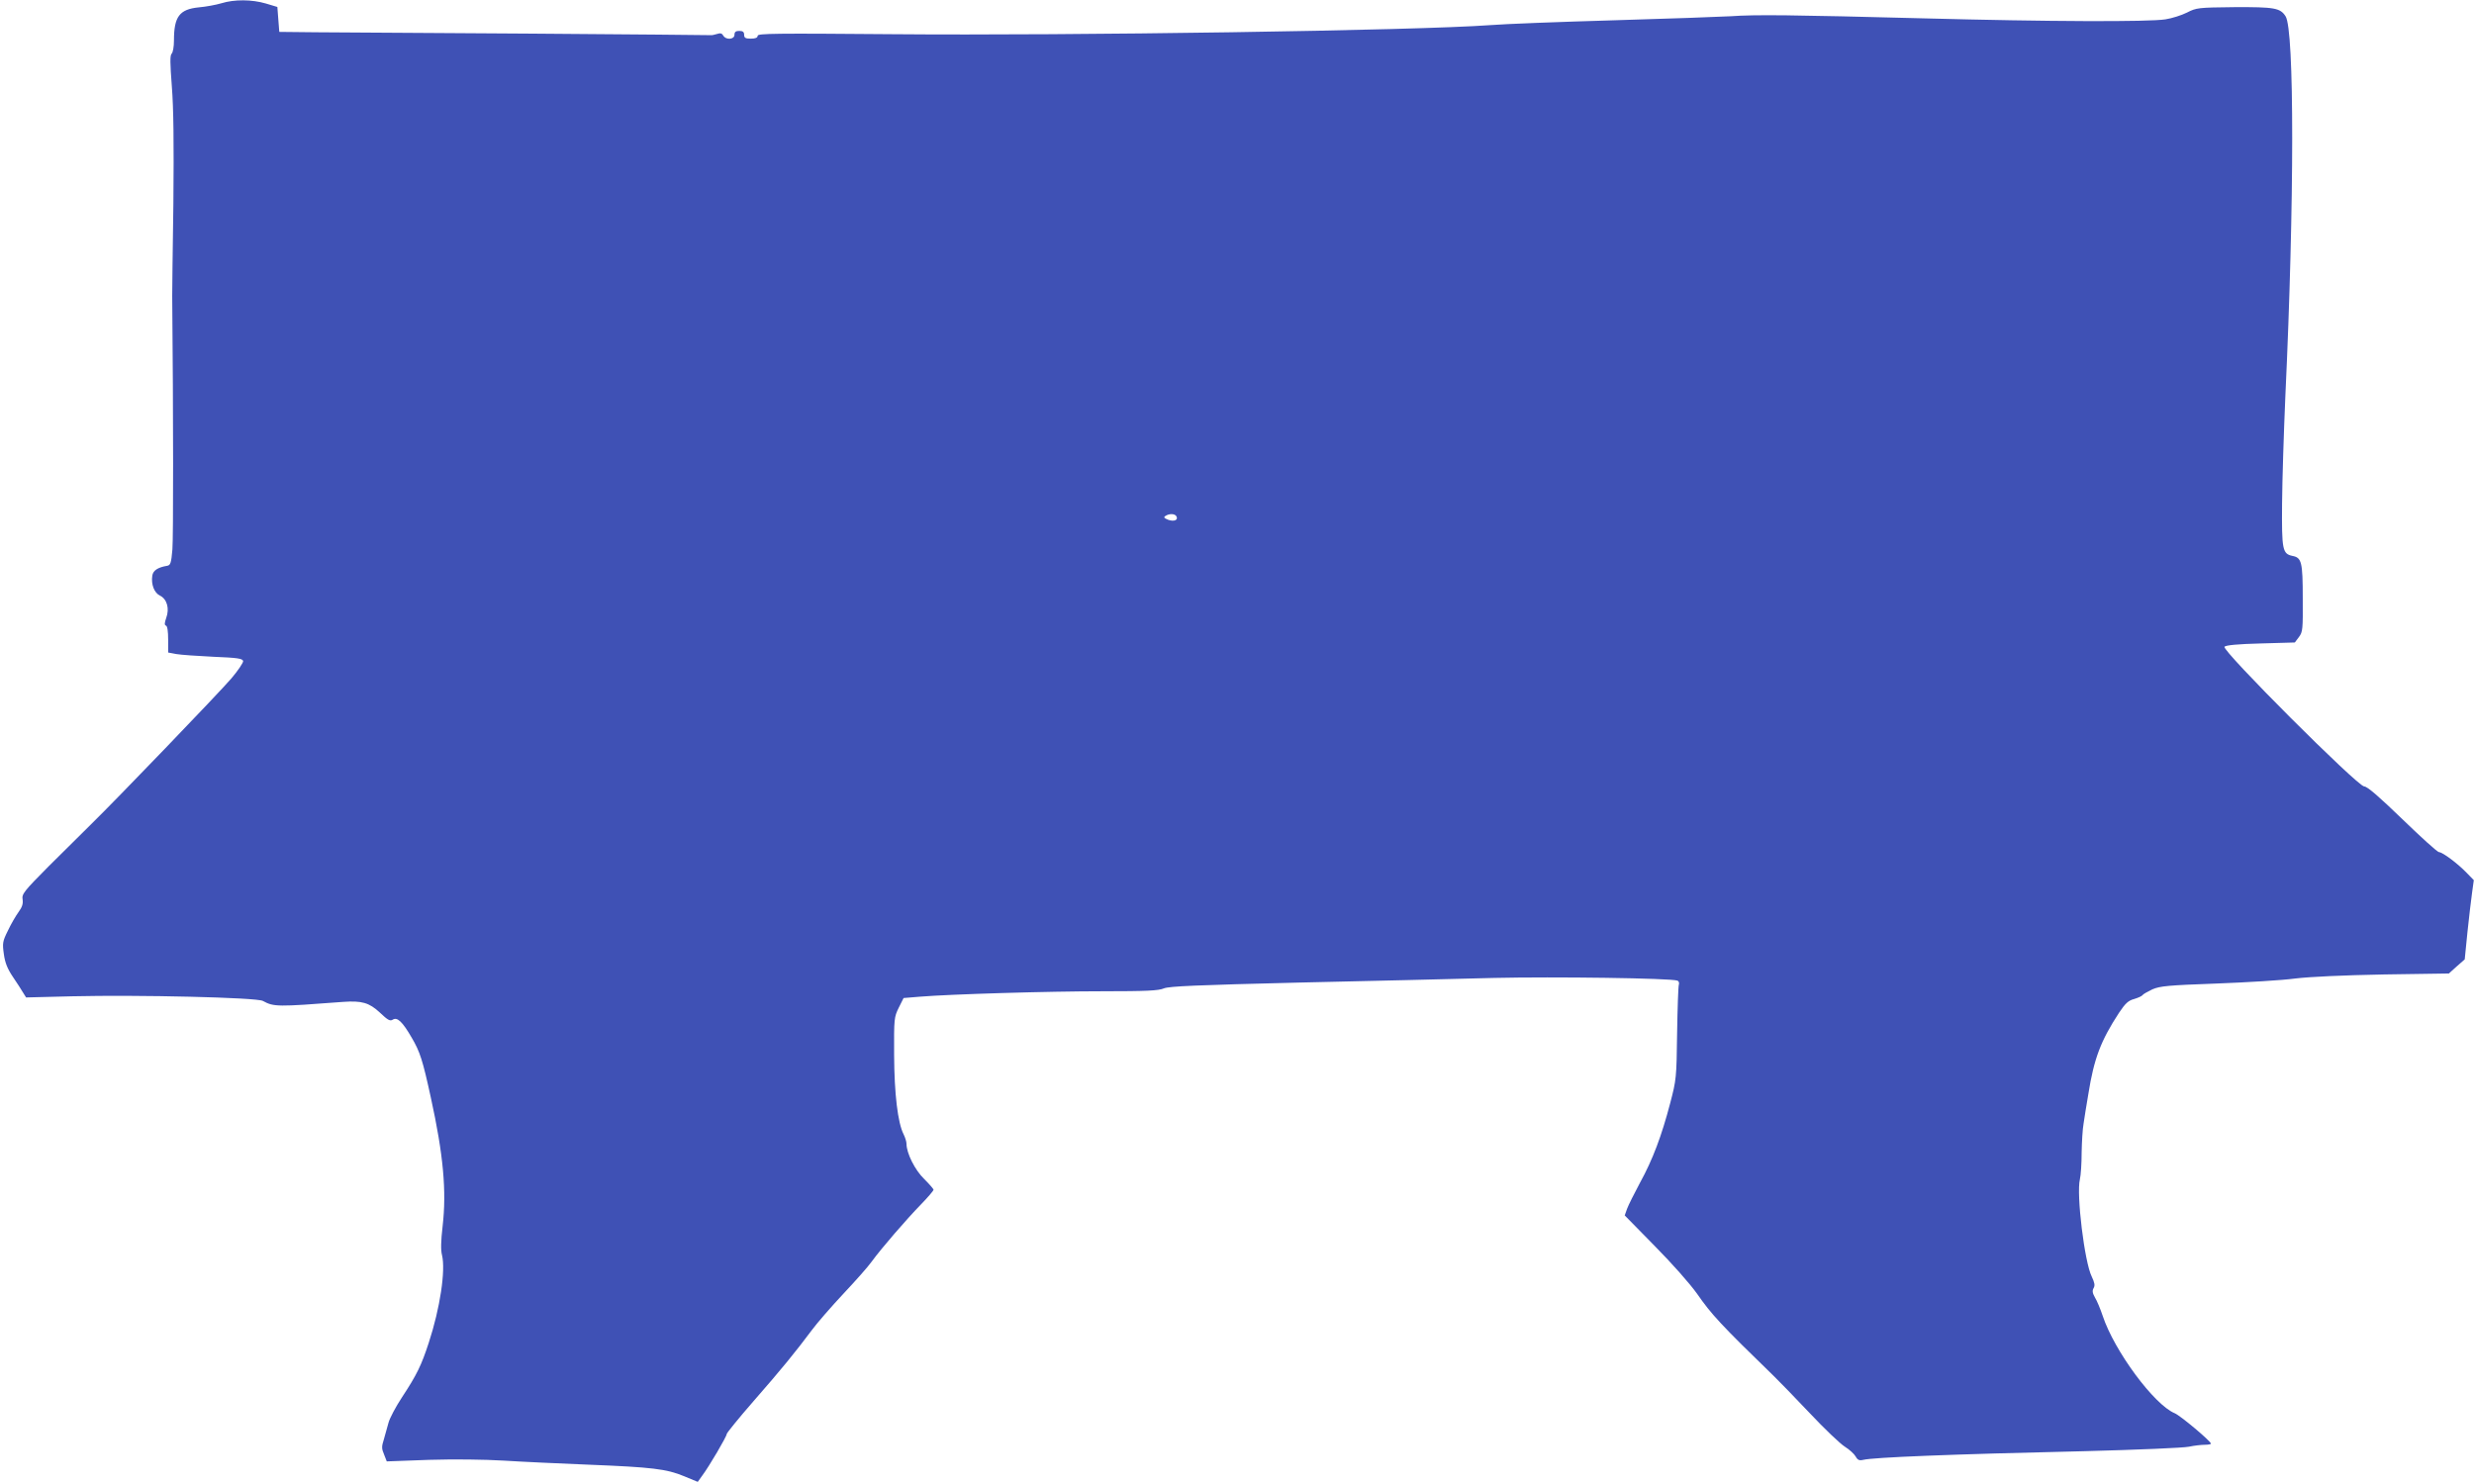
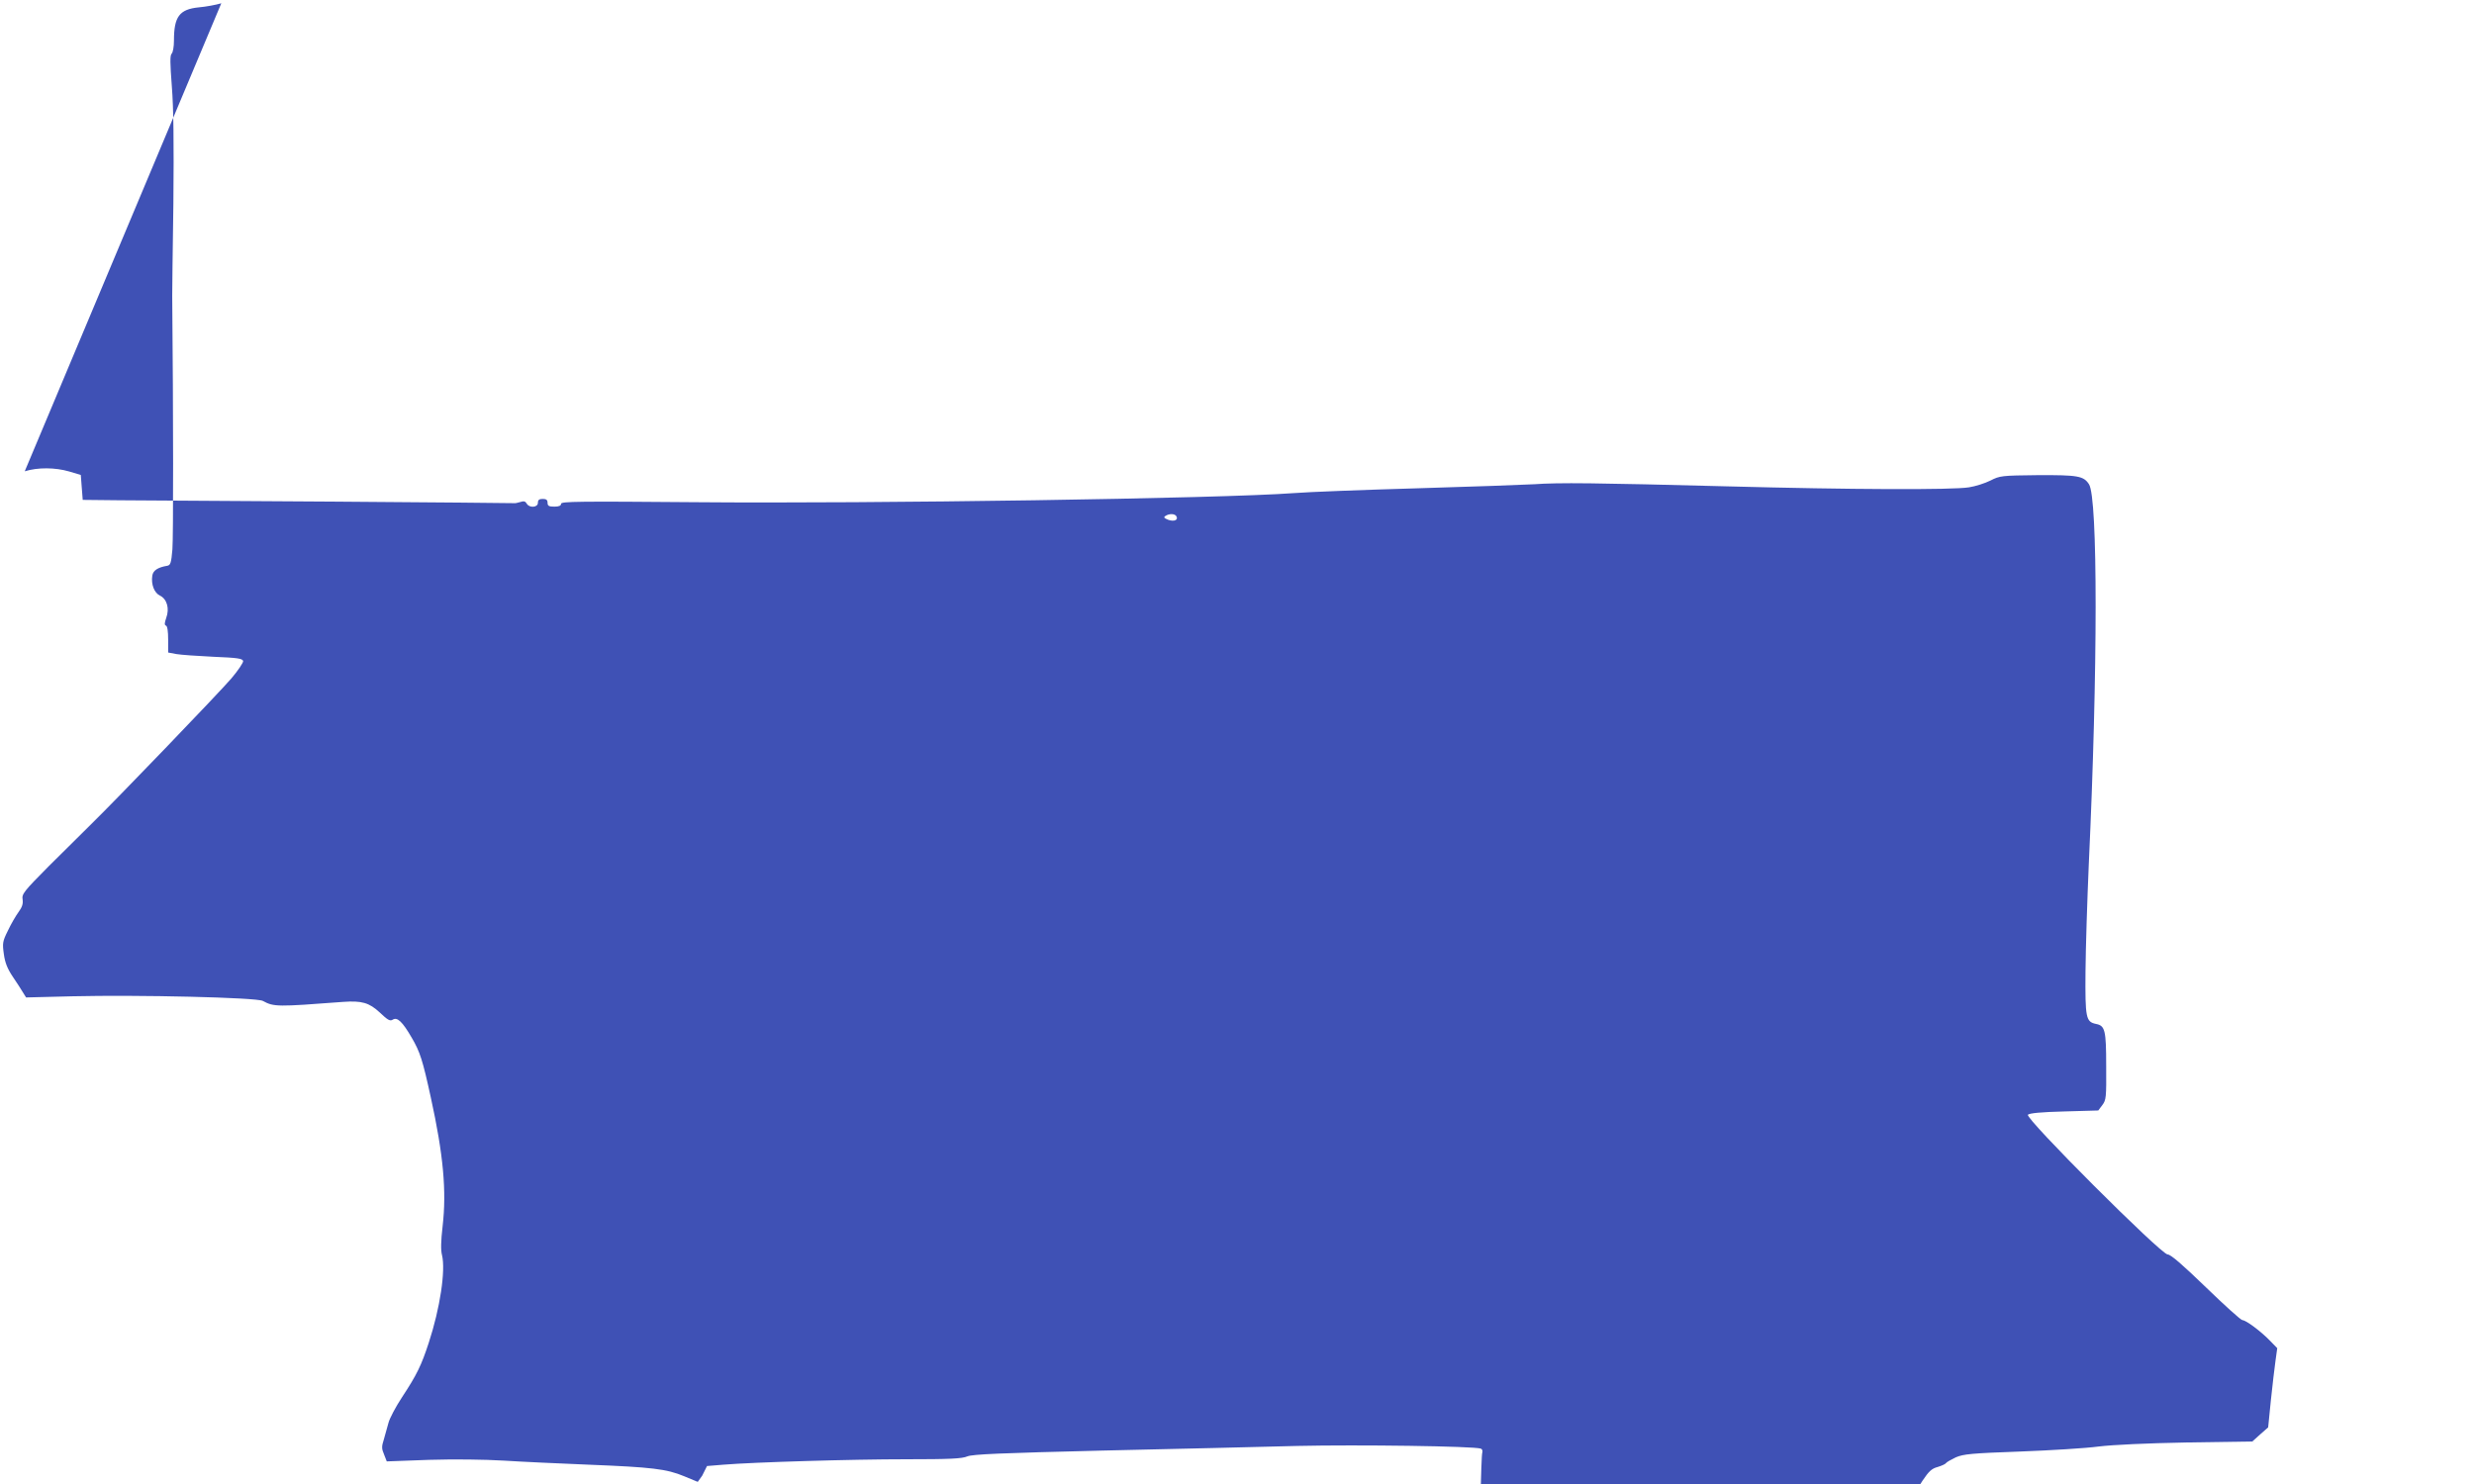
<svg xmlns="http://www.w3.org/2000/svg" version="1.0" width="1280pt" height="768pt" viewBox="0 0 1280 768" preserveAspectRatio="xMidYMid meet">
  <g transform="translate(0,768) scale(0.1,-0.1)" fill="#3f51b5" stroke="none">
-     <path d="M1145 7663 c-27 -8 -80 -18 -116 -21 -101 -10 -129 -48 -129 -172 0 -31 -5 -61 -12 -68 -9 -9 -8 -49 1 -169 9 -112 11 -289 8 -608 -4 -247 -6 -461 -6 -475 6 -626 6 -1251 1 -1313 -6 -71 -10 -82 -27 -85 -48 -8 -73 -24 -77 -51 -7 -45 10 -89 39 -103 37 -18 51 -67 33 -116 -9 -26 -10 -37 -1 -40 7 -2 11 -30 11 -72 l0 -67 43 -8 c23 -4 109 -10 192 -14 124 -5 150 -9 153 -22 1 -8 -26 -49 -61 -90 -67 -78 -598 -630 -727 -756 -41 -40 -139 -137 -217 -215 -130 -131 -141 -145 -136 -173 3 -22 -2 -39 -21 -65 -14 -19 -39 -62 -55 -96 -28 -56 -29 -66 -21 -122 6 -44 18 -75 47 -118 21 -31 45 -68 53 -82 l15 -24 240 6 c340 8 953 -6 985 -24 57 -31 73 -31 415 -5 97 7 135 -4 190 -55 41 -39 53 -46 67 -37 23 15 50 -10 98 -93 43 -73 57 -117 99 -310 65 -296 82 -484 61 -666 -9 -77 -10 -124 -3 -150 19 -79 -10 -274 -69 -454 -38 -116 -61 -164 -138 -281 -33 -50 -64 -109 -70 -132 -6 -23 -17 -62 -24 -86 -12 -37 -12 -48 1 -78 l14 -36 219 8 c131 4 285 2 387 -4 92 -6 290 -15 438 -21 328 -13 404 -22 495 -60 l70 -29 23 32 c36 48 127 203 127 216 0 5 62 82 138 169 146 167 216 253 302 368 28 38 102 123 163 188 62 66 128 140 147 167 51 70 180 219 255 296 36 37 65 71 65 76 0 4 -22 29 -48 55 -48 46 -92 134 -92 183 0 11 -7 33 -15 49 -30 59 -48 208 -49 410 -1 189 0 196 24 245 l25 50 85 7 c159 13 664 28 946 28 224 0 289 3 316 15 28 11 168 17 699 30 365 8 819 19 1009 24 311 7 914 -1 949 -14 7 -3 10 -12 7 -21 -3 -8 -7 -122 -9 -252 -3 -231 -4 -240 -36 -362 -44 -168 -90 -291 -156 -411 -30 -56 -60 -116 -67 -135 l-12 -34 155 -158 c90 -91 182 -195 219 -247 75 -108 123 -160 400 -429 25 -24 107 -109 183 -189 76 -81 158 -159 182 -174 24 -15 49 -38 56 -51 10 -18 19 -22 39 -17 55 13 449 29 1150 45 267 7 508 17 535 23 28 6 65 10 83 10 17 0 32 3 31 6 -2 14 -157 144 -187 157 -107 44 -313 323 -373 504 -12 36 -30 79 -40 95 -13 23 -15 35 -7 49 8 14 5 28 -10 60 -37 74 -80 425 -61 503 5 21 9 83 9 138 1 55 5 123 10 150 4 28 15 97 25 155 29 182 64 274 158 418 34 51 49 64 79 72 20 6 40 15 43 20 3 5 26 18 51 30 40 17 81 21 332 30 158 6 341 17 407 26 75 9 246 17 458 21 l337 5 41 37 41 36 14 140 c8 77 19 169 24 205 l9 65 -37 38 c-46 48 -125 107 -143 107 -8 0 -93 77 -189 170 -121 117 -182 170 -198 170 -34 0 -740 706 -723 723 8 8 68 14 188 17 l176 5 21 28 c20 26 21 41 20 200 0 189 -6 211 -53 220 -52 11 -56 30 -54 272 1 121 9 371 17 555 47 1003 47 1897 1 1966 -28 43 -57 48 -265 47 -188 -2 -196 -3 -245 -28 -28 -14 -78 -30 -111 -35 -85 -14 -613 -12 -1249 5 -686 18 -874 20 -1000 11 -55 -3 -327 -13 -605 -21 -278 -8 -566 -19 -640 -25 -378 -28 -2171 -55 -3092 -47 -607 5 -698 4 -698 -8 0 -10 -11 -15 -35 -15 -28 0 -35 4 -35 20 0 15 -7 20 -25 20 -18 0 -25 -5 -25 -20 0 -25 -45 -28 -58 -4 -7 12 -15 14 -33 8 -13 -4 -27 -7 -31 -6 -4 1 -423 4 -930 8 -508 3 -1008 6 -1113 7 l-190 2 -5 64 -5 65 -60 18 c-72 21 -162 22 -230 1z m4941 -2654 c12 -20 -11 -30 -42 -19 -22 9 -25 13 -14 20 20 13 47 12 56 -1z" />
+     <path d="M1145 7663 c-27 -8 -80 -18 -116 -21 -101 -10 -129 -48 -129 -172 0 -31 -5 -61 -12 -68 -9 -9 -8 -49 1 -169 9 -112 11 -289 8 -608 -4 -247 -6 -461 -6 -475 6 -626 6 -1251 1 -1313 -6 -71 -10 -82 -27 -85 -48 -8 -73 -24 -77 -51 -7 -45 10 -89 39 -103 37 -18 51 -67 33 -116 -9 -26 -10 -37 -1 -40 7 -2 11 -30 11 -72 l0 -67 43 -8 c23 -4 109 -10 192 -14 124 -5 150 -9 153 -22 1 -8 -26 -49 -61 -90 -67 -78 -598 -630 -727 -756 -41 -40 -139 -137 -217 -215 -130 -131 -141 -145 -136 -173 3 -22 -2 -39 -21 -65 -14 -19 -39 -62 -55 -96 -28 -56 -29 -66 -21 -122 6 -44 18 -75 47 -118 21 -31 45 -68 53 -82 l15 -24 240 6 c340 8 953 -6 985 -24 57 -31 73 -31 415 -5 97 7 135 -4 190 -55 41 -39 53 -46 67 -37 23 15 50 -10 98 -93 43 -73 57 -117 99 -310 65 -296 82 -484 61 -666 -9 -77 -10 -124 -3 -150 19 -79 -10 -274 -69 -454 -38 -116 -61 -164 -138 -281 -33 -50 -64 -109 -70 -132 -6 -23 -17 -62 -24 -86 -12 -37 -12 -48 1 -78 l14 -36 219 8 c131 4 285 2 387 -4 92 -6 290 -15 438 -21 328 -13 404 -22 495 -60 l70 -29 23 32 l25 50 85 7 c159 13 664 28 946 28 224 0 289 3 316 15 28 11 168 17 699 30 365 8 819 19 1009 24 311 7 914 -1 949 -14 7 -3 10 -12 7 -21 -3 -8 -7 -122 -9 -252 -3 -231 -4 -240 -36 -362 -44 -168 -90 -291 -156 -411 -30 -56 -60 -116 -67 -135 l-12 -34 155 -158 c90 -91 182 -195 219 -247 75 -108 123 -160 400 -429 25 -24 107 -109 183 -189 76 -81 158 -159 182 -174 24 -15 49 -38 56 -51 10 -18 19 -22 39 -17 55 13 449 29 1150 45 267 7 508 17 535 23 28 6 65 10 83 10 17 0 32 3 31 6 -2 14 -157 144 -187 157 -107 44 -313 323 -373 504 -12 36 -30 79 -40 95 -13 23 -15 35 -7 49 8 14 5 28 -10 60 -37 74 -80 425 -61 503 5 21 9 83 9 138 1 55 5 123 10 150 4 28 15 97 25 155 29 182 64 274 158 418 34 51 49 64 79 72 20 6 40 15 43 20 3 5 26 18 51 30 40 17 81 21 332 30 158 6 341 17 407 26 75 9 246 17 458 21 l337 5 41 37 41 36 14 140 c8 77 19 169 24 205 l9 65 -37 38 c-46 48 -125 107 -143 107 -8 0 -93 77 -189 170 -121 117 -182 170 -198 170 -34 0 -740 706 -723 723 8 8 68 14 188 17 l176 5 21 28 c20 26 21 41 20 200 0 189 -6 211 -53 220 -52 11 -56 30 -54 272 1 121 9 371 17 555 47 1003 47 1897 1 1966 -28 43 -57 48 -265 47 -188 -2 -196 -3 -245 -28 -28 -14 -78 -30 -111 -35 -85 -14 -613 -12 -1249 5 -686 18 -874 20 -1000 11 -55 -3 -327 -13 -605 -21 -278 -8 -566 -19 -640 -25 -378 -28 -2171 -55 -3092 -47 -607 5 -698 4 -698 -8 0 -10 -11 -15 -35 -15 -28 0 -35 4 -35 20 0 15 -7 20 -25 20 -18 0 -25 -5 -25 -20 0 -25 -45 -28 -58 -4 -7 12 -15 14 -33 8 -13 -4 -27 -7 -31 -6 -4 1 -423 4 -930 8 -508 3 -1008 6 -1113 7 l-190 2 -5 64 -5 65 -60 18 c-72 21 -162 22 -230 1z m4941 -2654 c12 -20 -11 -30 -42 -19 -22 9 -25 13 -14 20 20 13 47 12 56 -1z" />
  </g>
</svg>